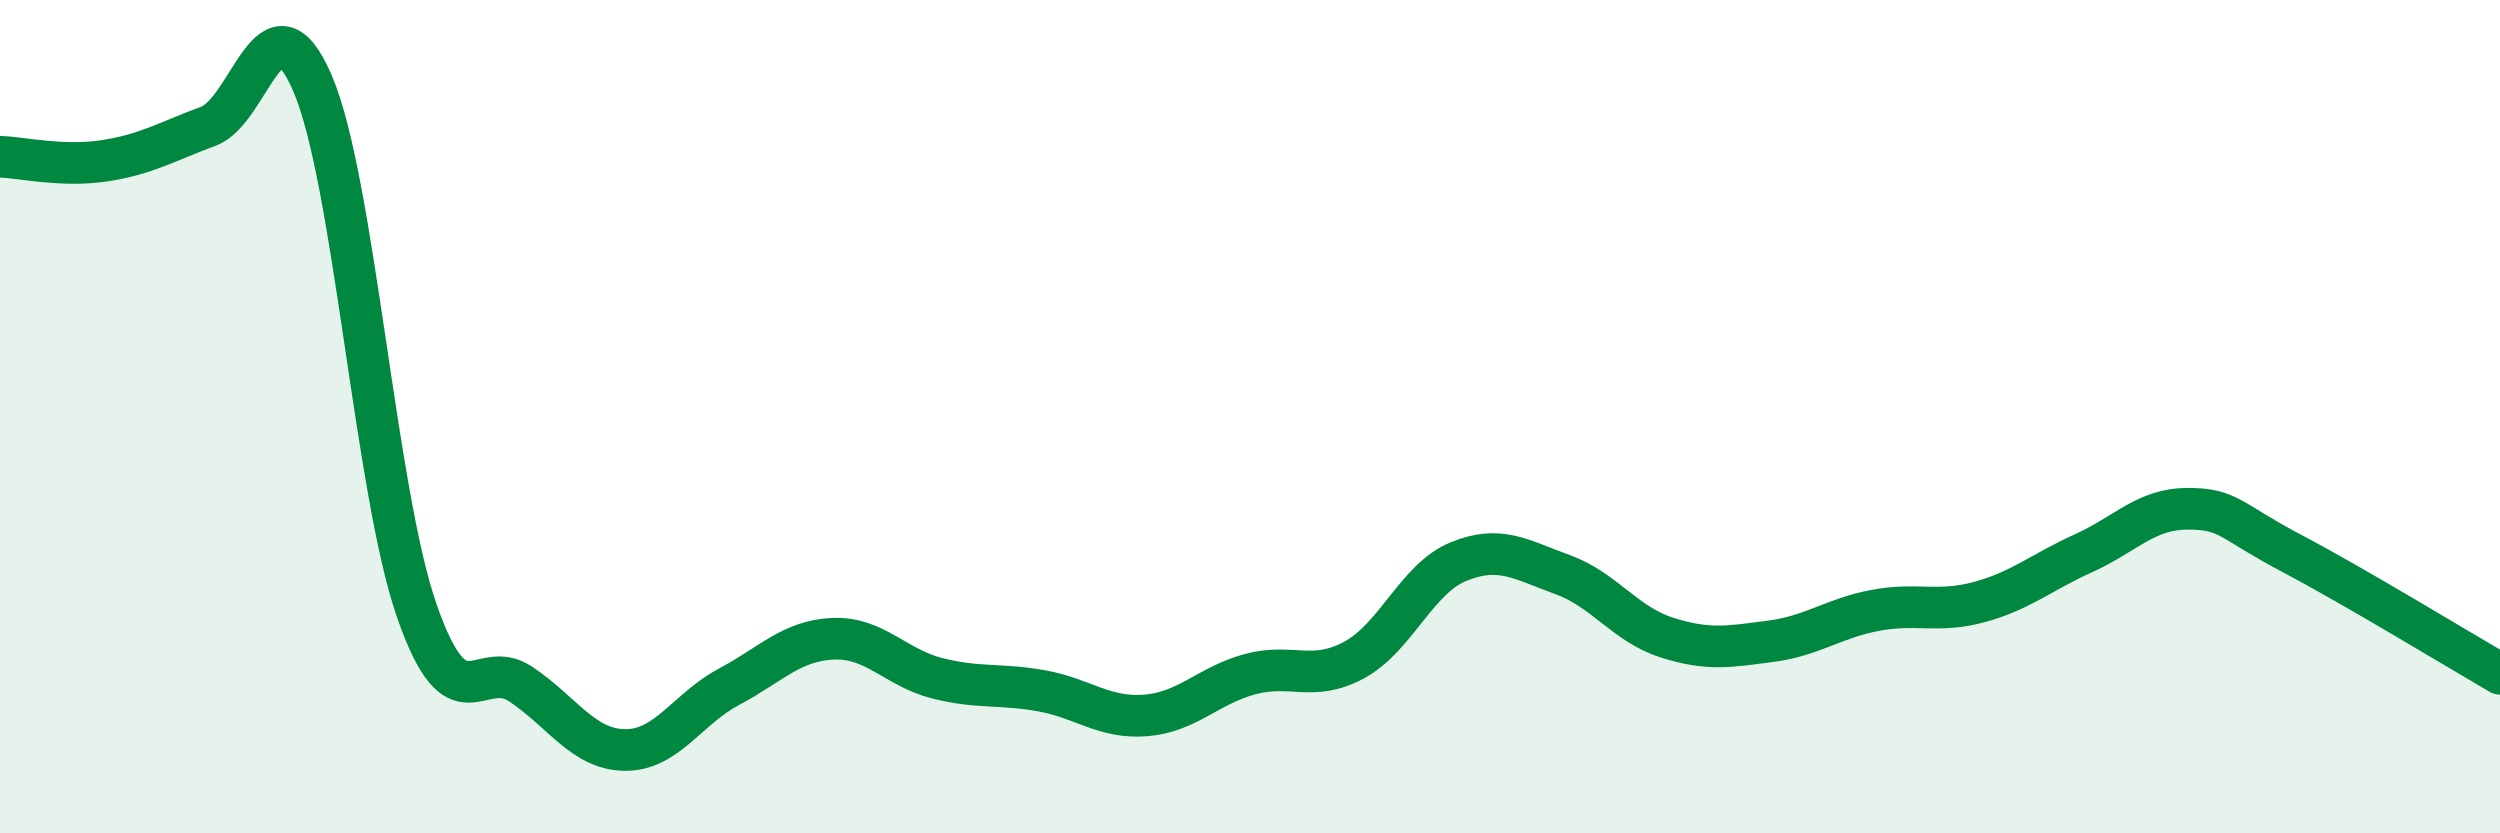
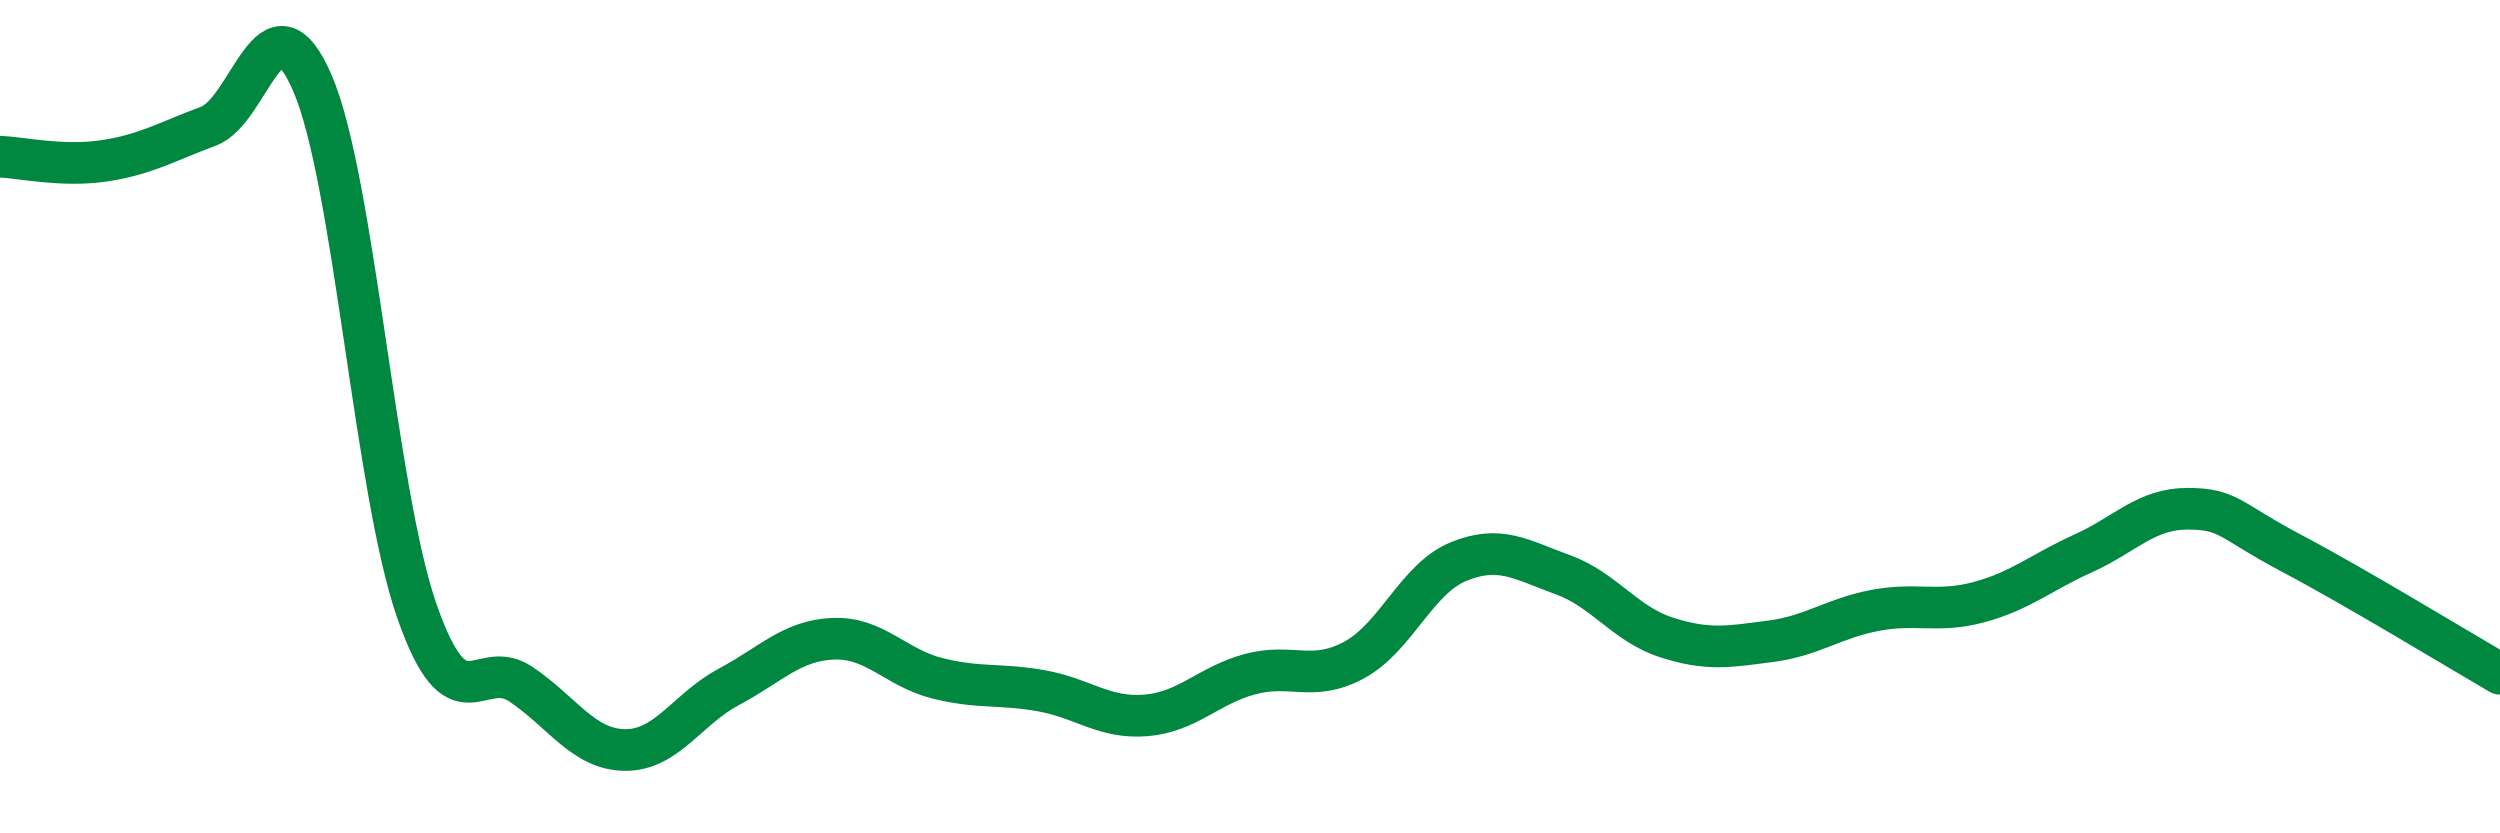
<svg xmlns="http://www.w3.org/2000/svg" width="60" height="20" viewBox="0 0 60 20">
-   <path d="M 0,3.76 C 0.5,3.78 1.5,4.01 2.5,3.86 C 3.5,3.71 4,3.4 5,3.03 C 6,2.66 6.5,-0.32 7.5,2 C 8.5,4.32 9,11.77 10,14.65 C 11,17.53 11.5,15.75 12.5,16.42 C 13.5,17.09 14,17.99 15,18 C 16,18.01 16.5,17.01 17.5,16.48 C 18.5,15.95 19,15.37 20,15.33 C 21,15.29 21.5,16.03 22.5,16.28 C 23.5,16.53 24,16.4 25,16.58 C 26,16.76 26.5,17.25 27.5,17.17 C 28.5,17.09 29,16.45 30,16.18 C 31,15.91 31.5,16.38 32.5,15.84 C 33.5,15.3 34,13.89 35,13.48 C 36,13.07 36.5,13.43 37.5,13.79 C 38.5,14.15 39,14.98 40,15.3 C 41,15.62 41.5,15.52 42.5,15.39 C 43.5,15.26 44,14.84 45,14.65 C 46,14.46 46.5,14.72 47.5,14.45 C 48.5,14.18 49,13.73 50,13.28 C 51,12.83 51.5,12.21 52.5,12.21 C 53.5,12.21 53.5,12.49 55,13.28 C 56.5,14.07 59,15.59 60,16.17L60 20L0 20Z" fill="#008740" opacity="0.1" stroke-linecap="round" stroke-linejoin="round" />
  <path d="M 0,3.76 C 0.5,3.78 1.5,4.01 2.5,3.86 C 3.5,3.71 4,3.4 5,3.03 C 6,2.66 6.5,-0.32 7.5,2 C 8.5,4.32 9,11.77 10,14.65 C 11,17.53 11.5,15.75 12.5,16.42 C 13.5,17.09 14,17.99 15,18 C 16,18.01 16.5,17.01 17.5,16.48 C 18.5,15.95 19,15.37 20,15.33 C 21,15.29 21.5,16.03 22.5,16.28 C 23.5,16.53 24,16.4 25,16.58 C 26,16.76 26.5,17.25 27.5,17.17 C 28.5,17.09 29,16.45 30,16.18 C 31,15.91 31.5,16.38 32.5,15.84 C 33.5,15.3 34,13.89 35,13.48 C 36,13.07 36.5,13.43 37.5,13.79 C 38.5,14.15 39,14.98 40,15.3 C 41,15.62 41.5,15.52 42.5,15.39 C 43.5,15.26 44,14.84 45,14.65 C 46,14.46 46.5,14.72 47.5,14.45 C 48.5,14.18 49,13.73 50,13.28 C 51,12.83 51.5,12.21 52.5,12.21 C 53.5,12.21 53.5,12.49 55,13.28 C 56.5,14.07 59,15.59 60,16.17" stroke="#008740" stroke-width="1" fill="none" stroke-linecap="round" stroke-linejoin="round" />
</svg>